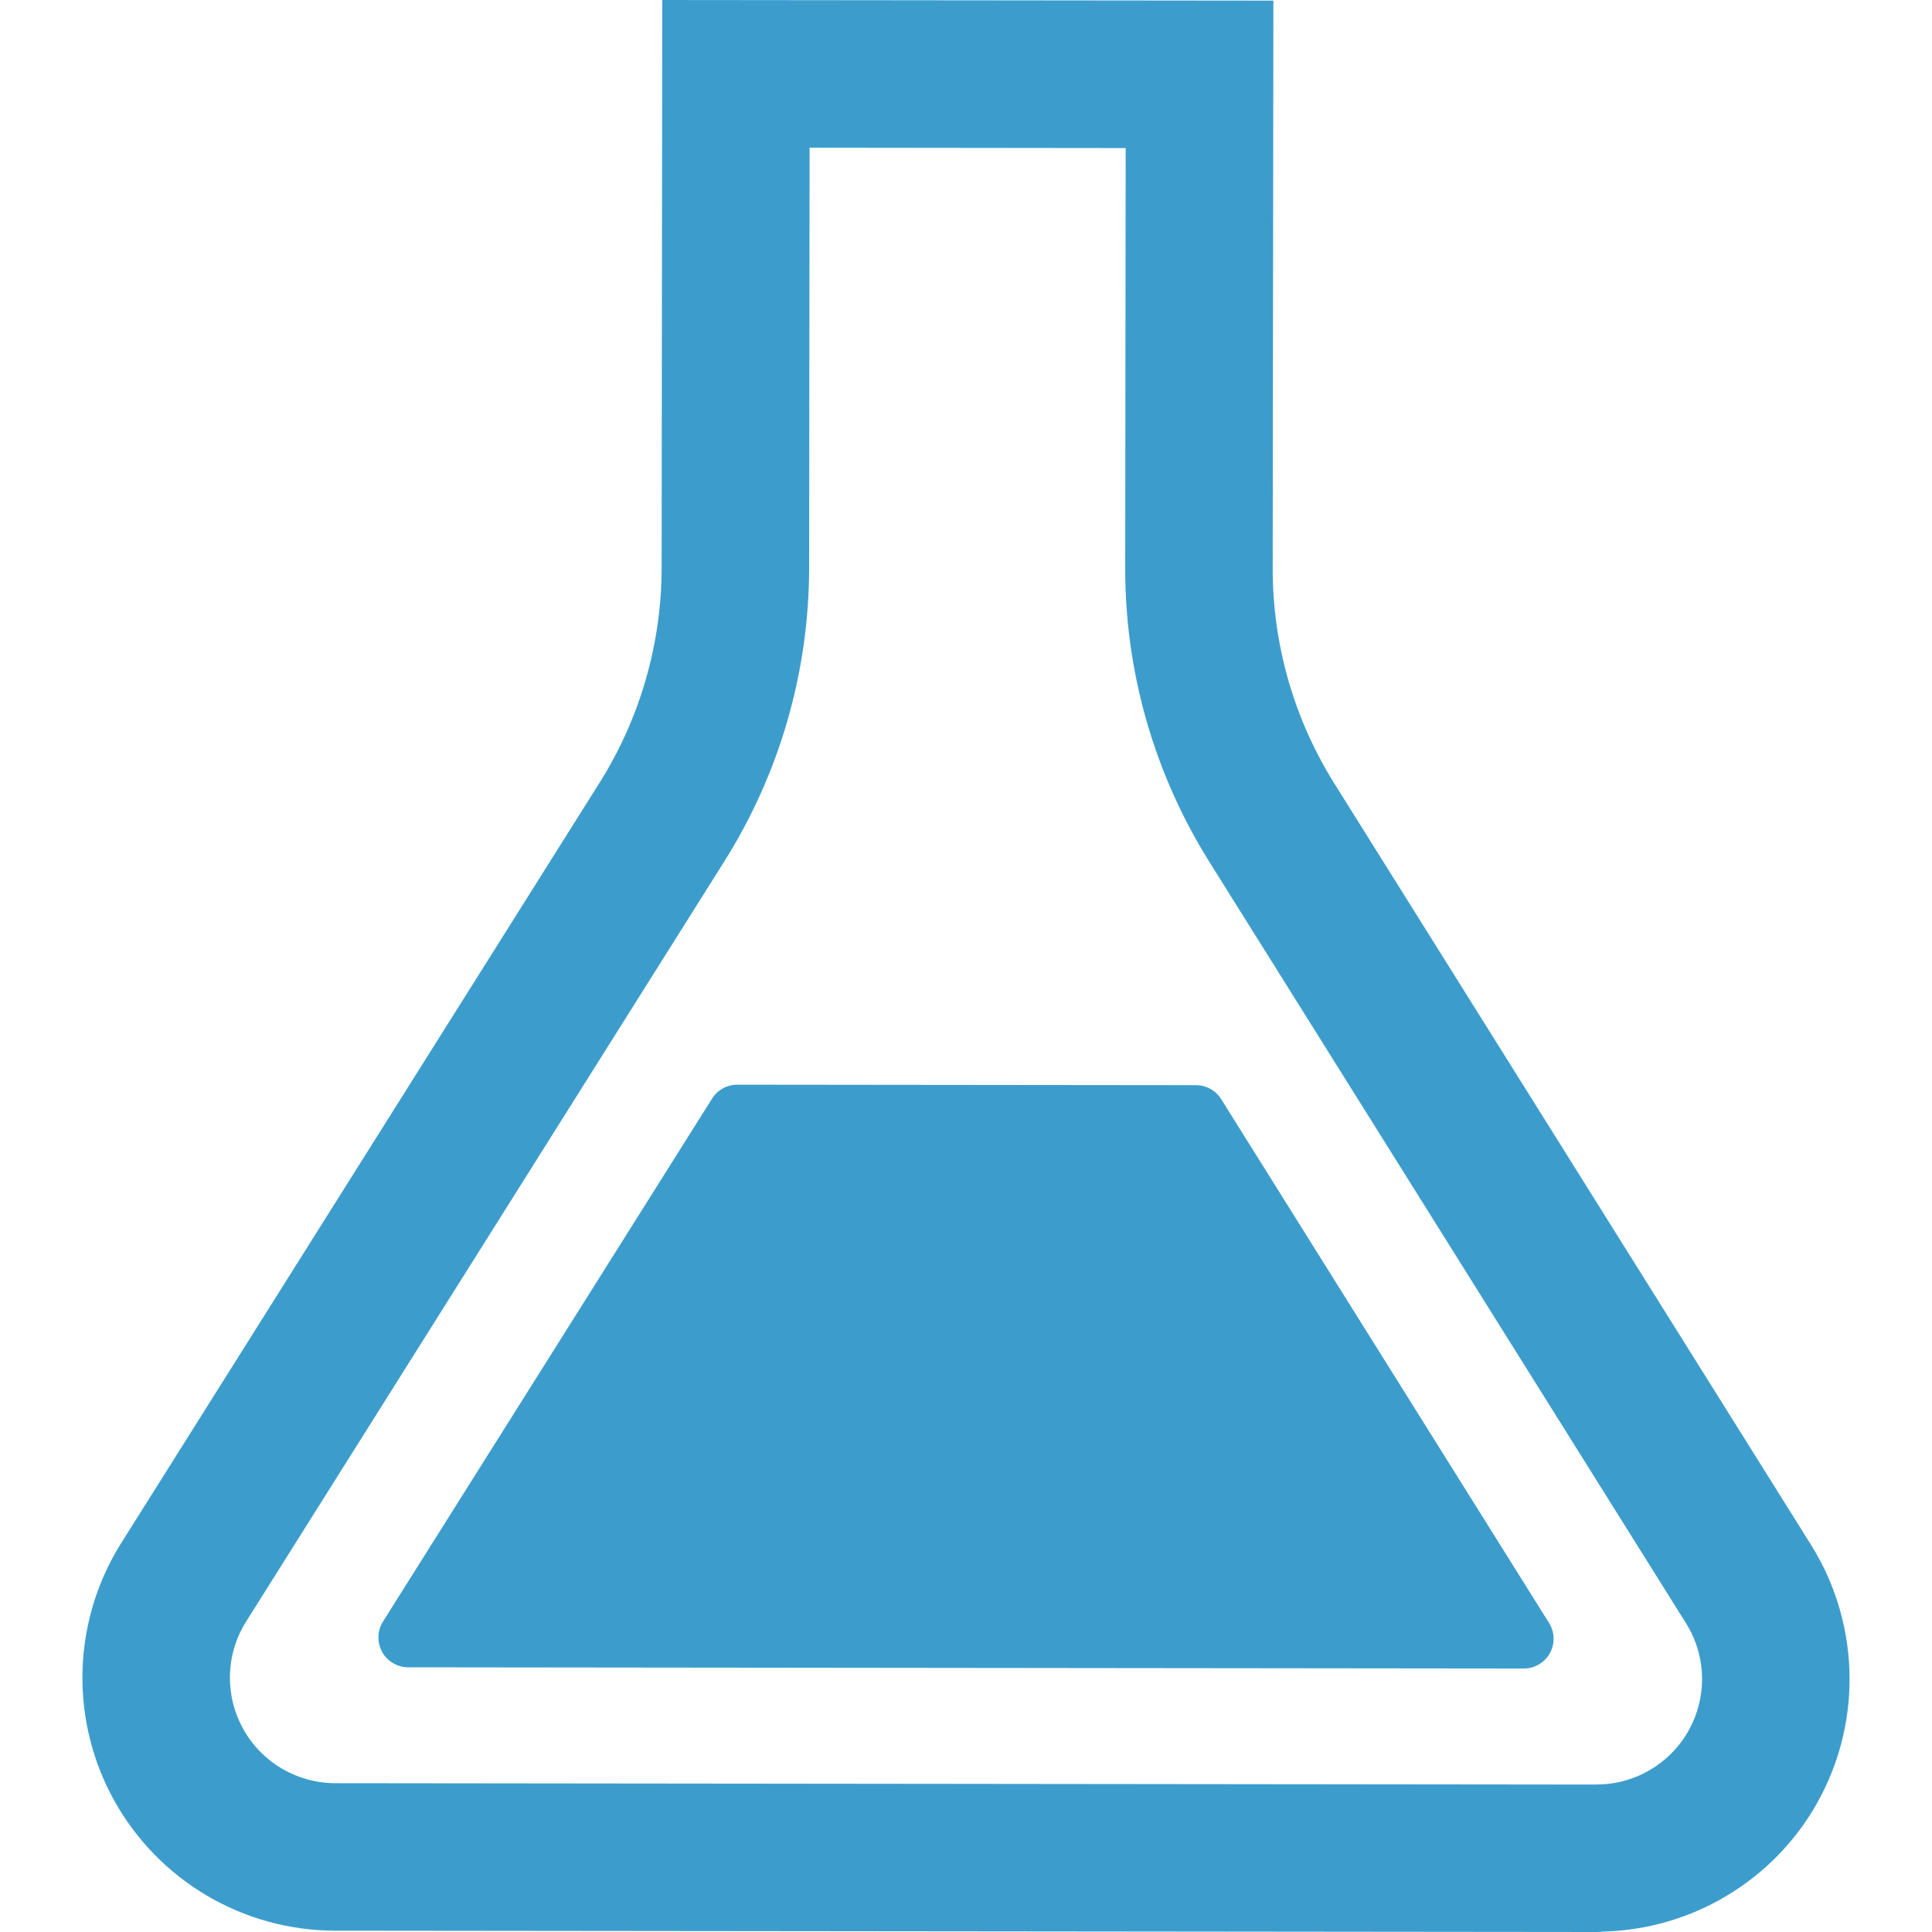
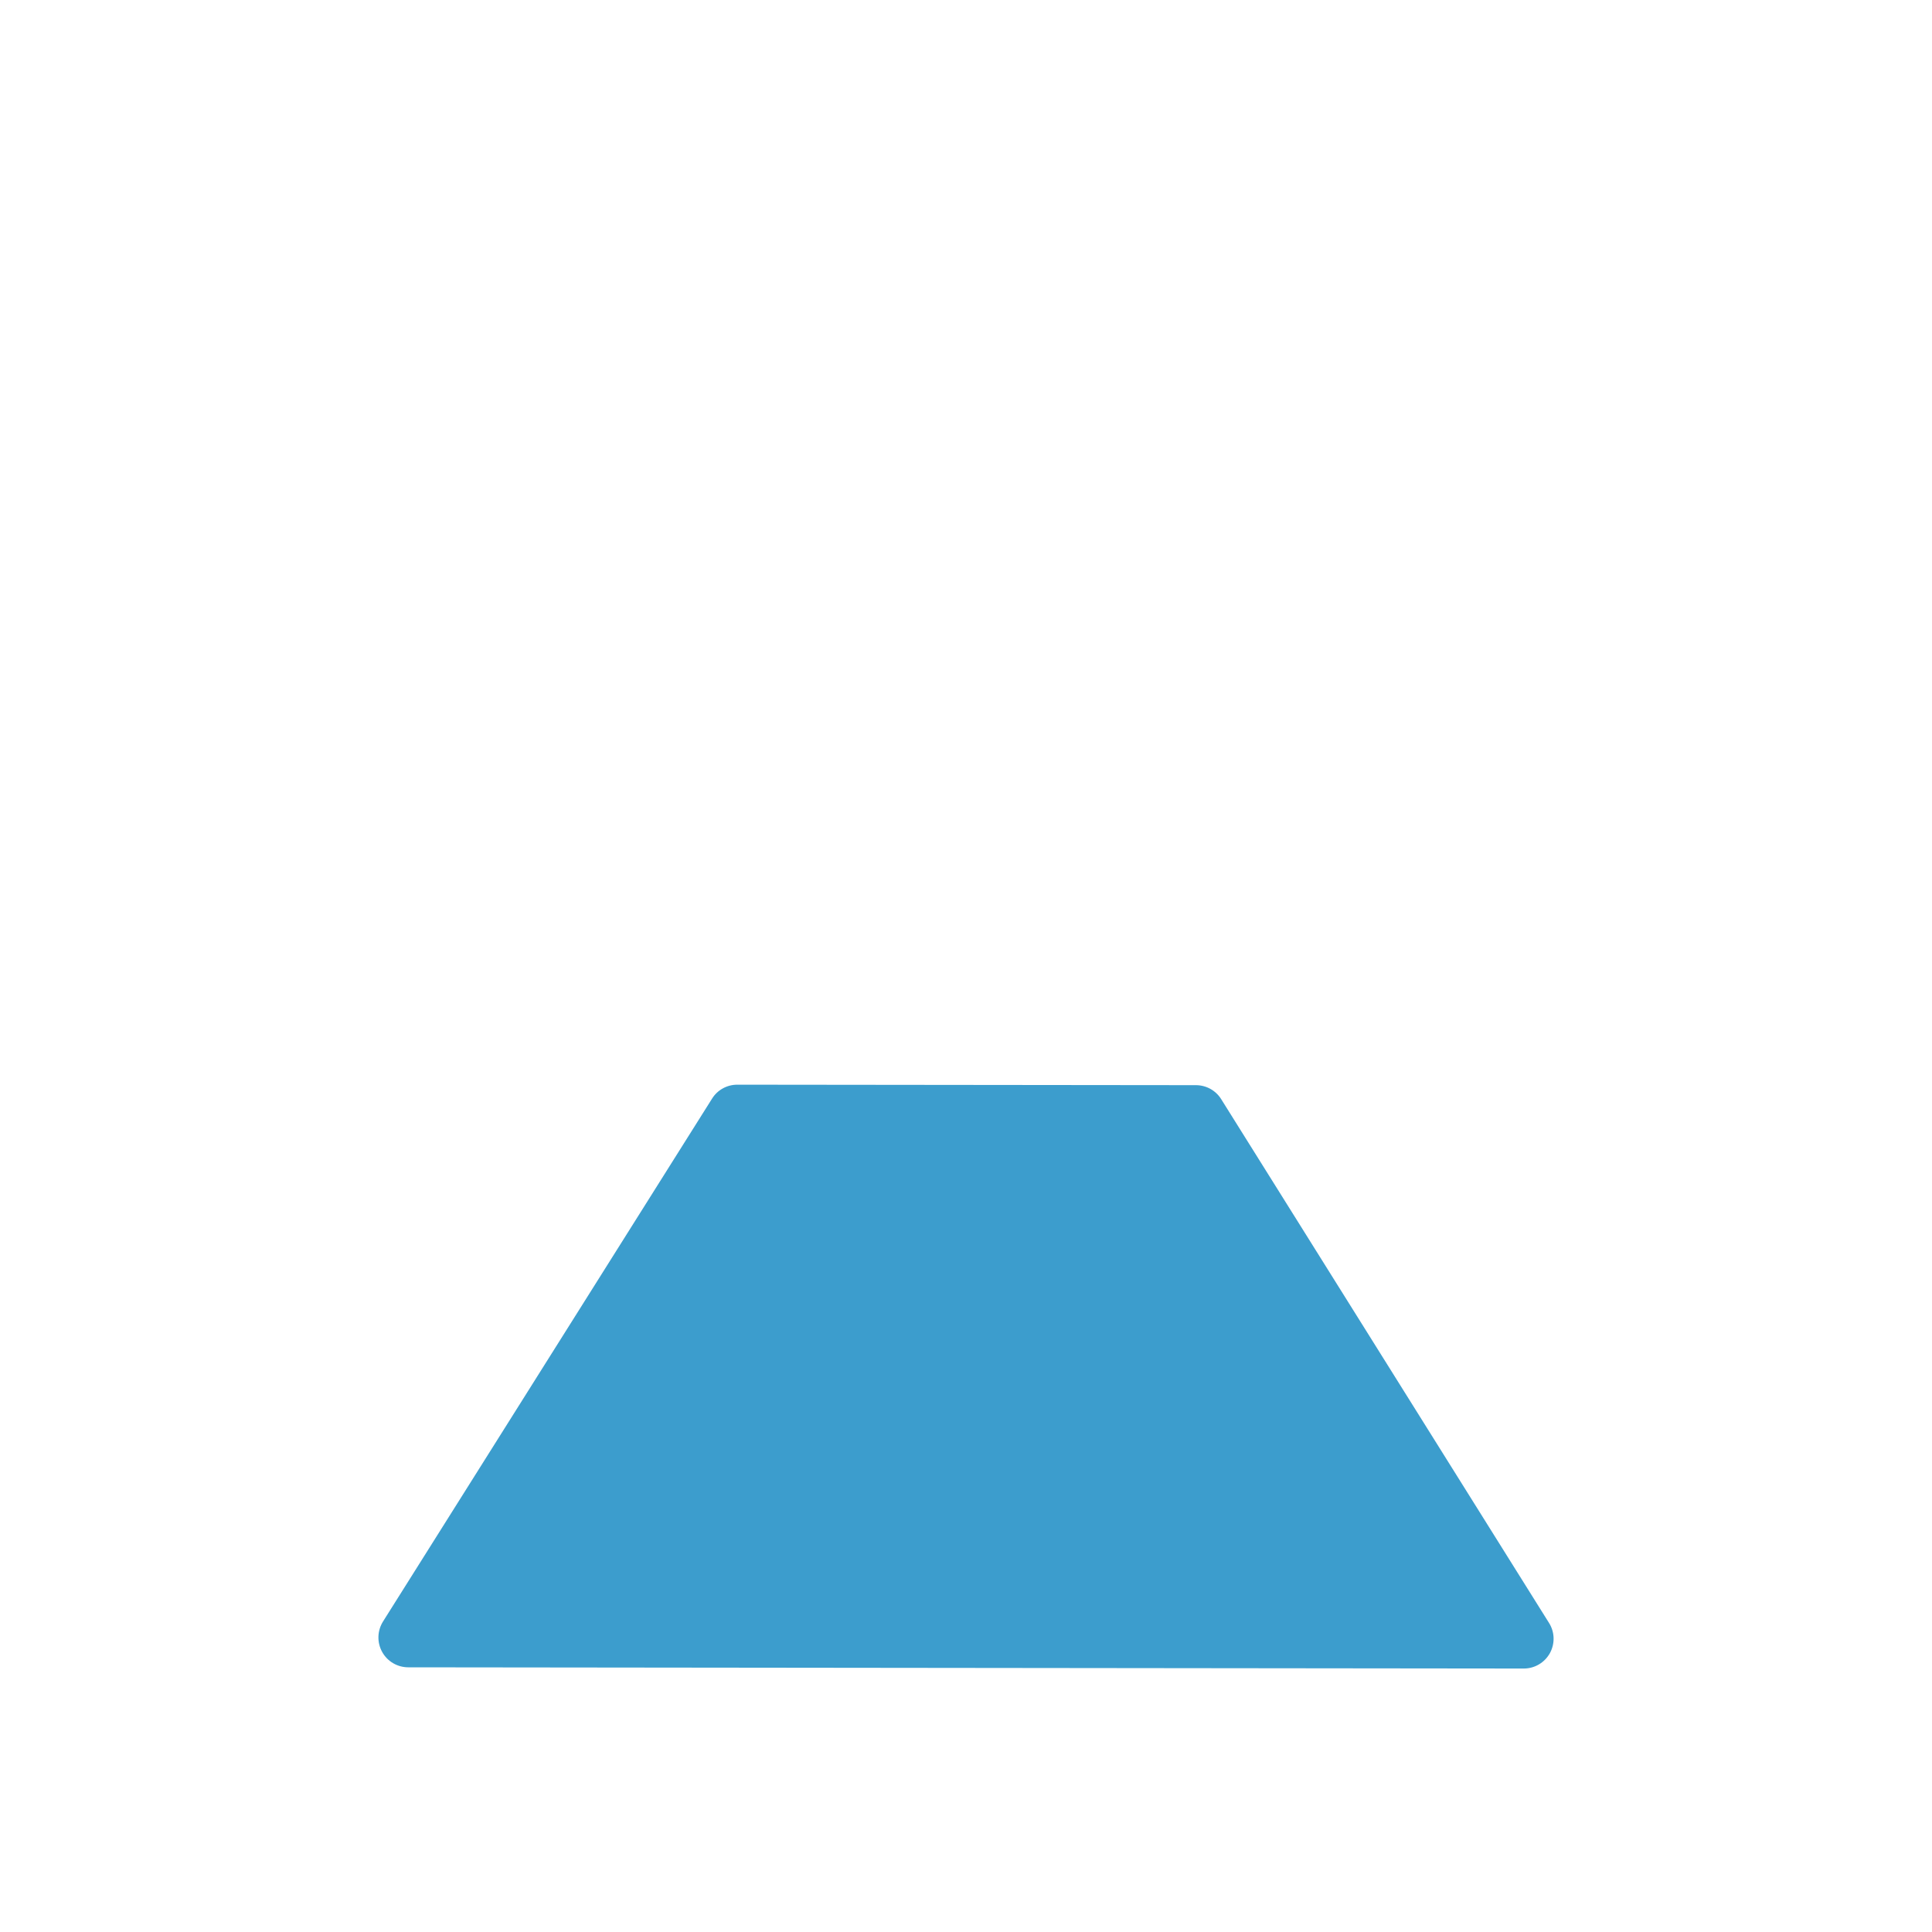
<svg xmlns="http://www.w3.org/2000/svg" xmlns:ns1="http://ns.adobe.com/AdobeIllustrator/10.0/" ns1:viewOrigin="0 100" ns1:rulerOrigin="0 0" ns1:pageBounds="0 100 100 0" width="100" height="100" viewBox="0 0 100 100" overflow="visible" enable-background="new 0 0 100 100" xml:space="preserve">
  <g id="レイヤー_1" ns1:knockout="Off" ns1:layer="yes" ns1:dimmedPercent="50" ns1:rgbTrio="#4F008000FFFF">
    <path ns1:knockout="Off" fill="#FFFFFF" d="M100,100H0V0h100V100z" />
    <g ns1:knockout="Off">
-       <path ns1:knockout="Off" fill="#3C9DCD" d="M93.739,79.961L69.063,40.55c-2.082-3.33-3.188-7.174-3.188-11.101L65.91,0.032     L34.278,0l-0.032,29.394c-0.004,3.931-1.118,7.785-3.21,11.115L6.273,79.869c-1.334,2.123-2.007,4.545-2.007,6.968     c0,2.173,0.54,4.354,1.626,6.324c2.306,4.175,6.688,6.766,11.455,6.771L82.627,100h0.004c0.177,0,0.268-0.01,0.27-0.01     l-0.002-0.009c4.658-0.093,8.926-2.642,11.194-6.725v-0.005c1.097-1.975,1.641-4.163,1.641-6.345     C95.732,84.494,95.063,82.078,93.739,79.961z M87.412,89.554c-0.96,1.733-2.788,2.813-4.771,2.809     c-0.021,0-0.023,0.006-0.039,0.006l-65.249-0.072c-1.984-0.002-3.817-1.084-4.772-2.822c-0.458-0.825-0.68-1.727-0.68-2.636     c0-1.013,0.278-2.017,0.836-2.903l24.758-39.357c2.861-4.547,4.377-9.803,4.386-15.177l0.023-21.756l16.361,0.018l-0.024,21.761     v0.009v0.019c0,5.36,1.509,10.607,4.352,15.152l24.673,39.411c0.555,0.884,0.831,1.89,0.833,2.896     C88.097,87.82,87.872,88.725,87.412,89.554z" />
      <path ns1:knockout="Off" fill="#3C9DCD" d="M63.21,56.894c-0.279-0.451-0.775-0.726-1.307-0.726l-23.74-0.025     c-0.533,0-1.029,0.271-1.309,0.725L19.824,83.93c-0.299,0.479-0.317,1.079-0.044,1.573c0.271,0.493,0.79,0.797,1.353,0.797     l57.734,0.063c0.563,0.002,1.079-0.302,1.354-0.794c0.271-0.494,0.256-1.094-0.045-1.568L63.21,56.894z" />
    </g>
  </g>
</svg>